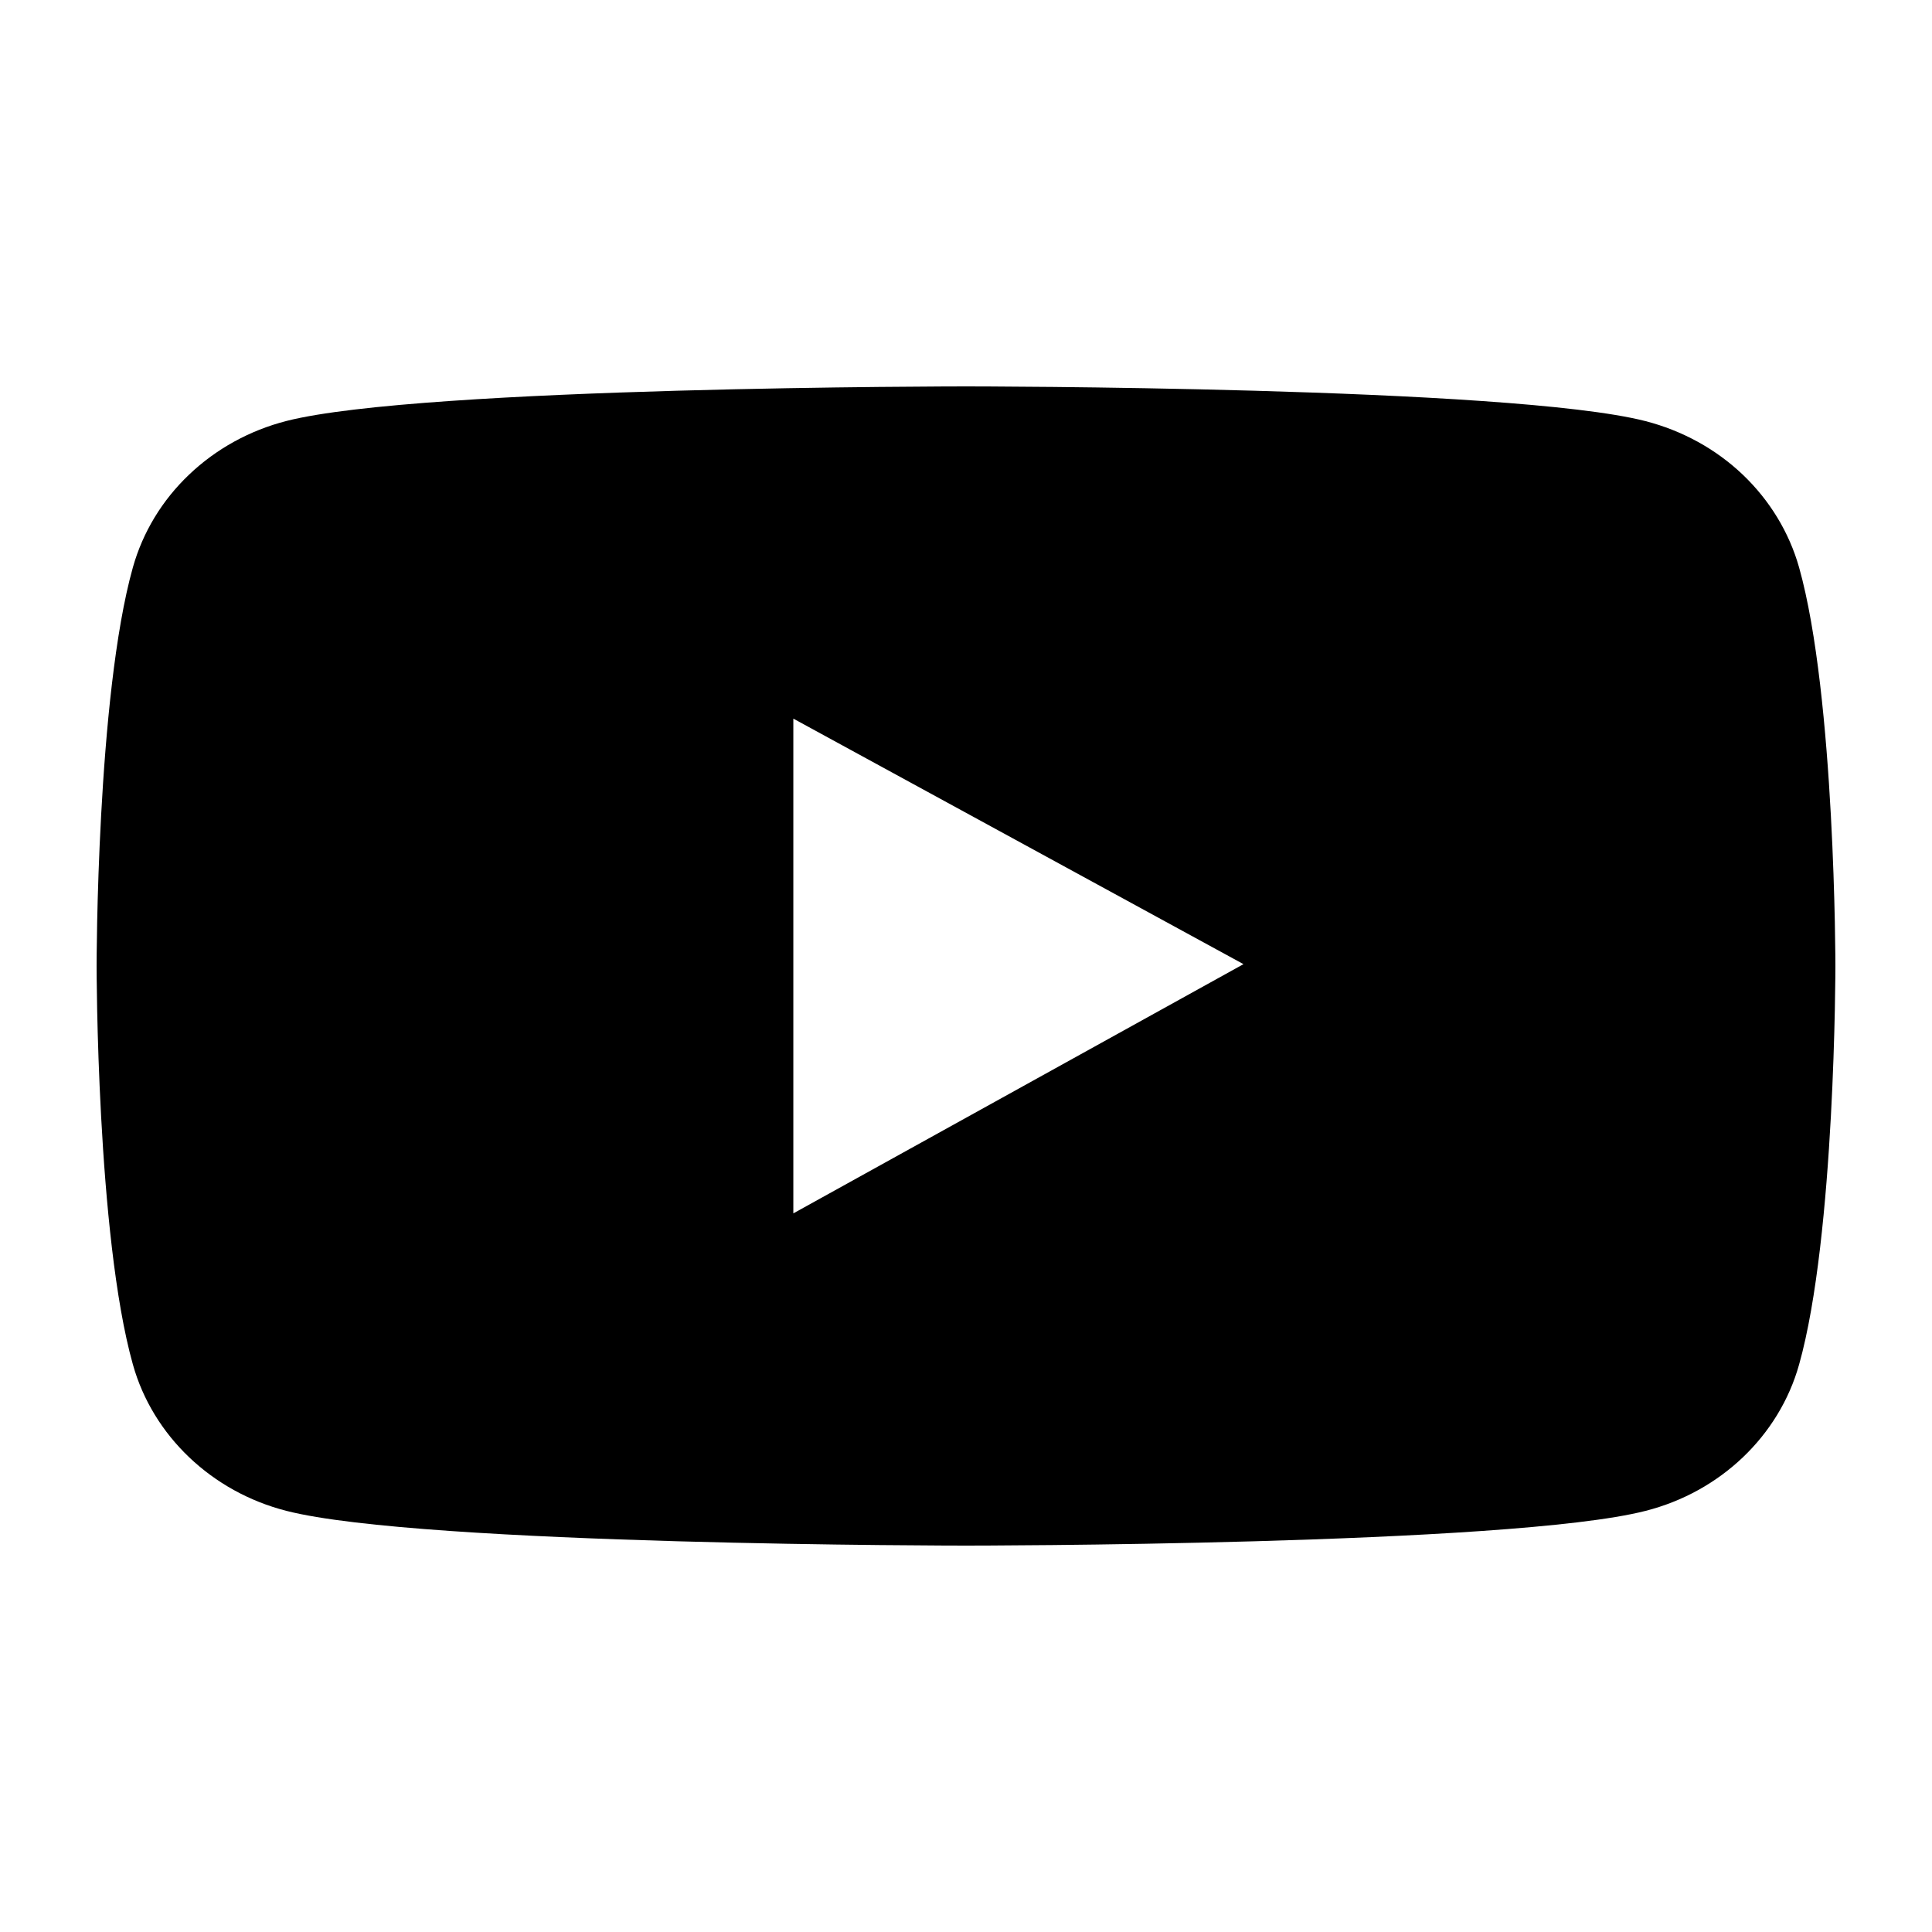
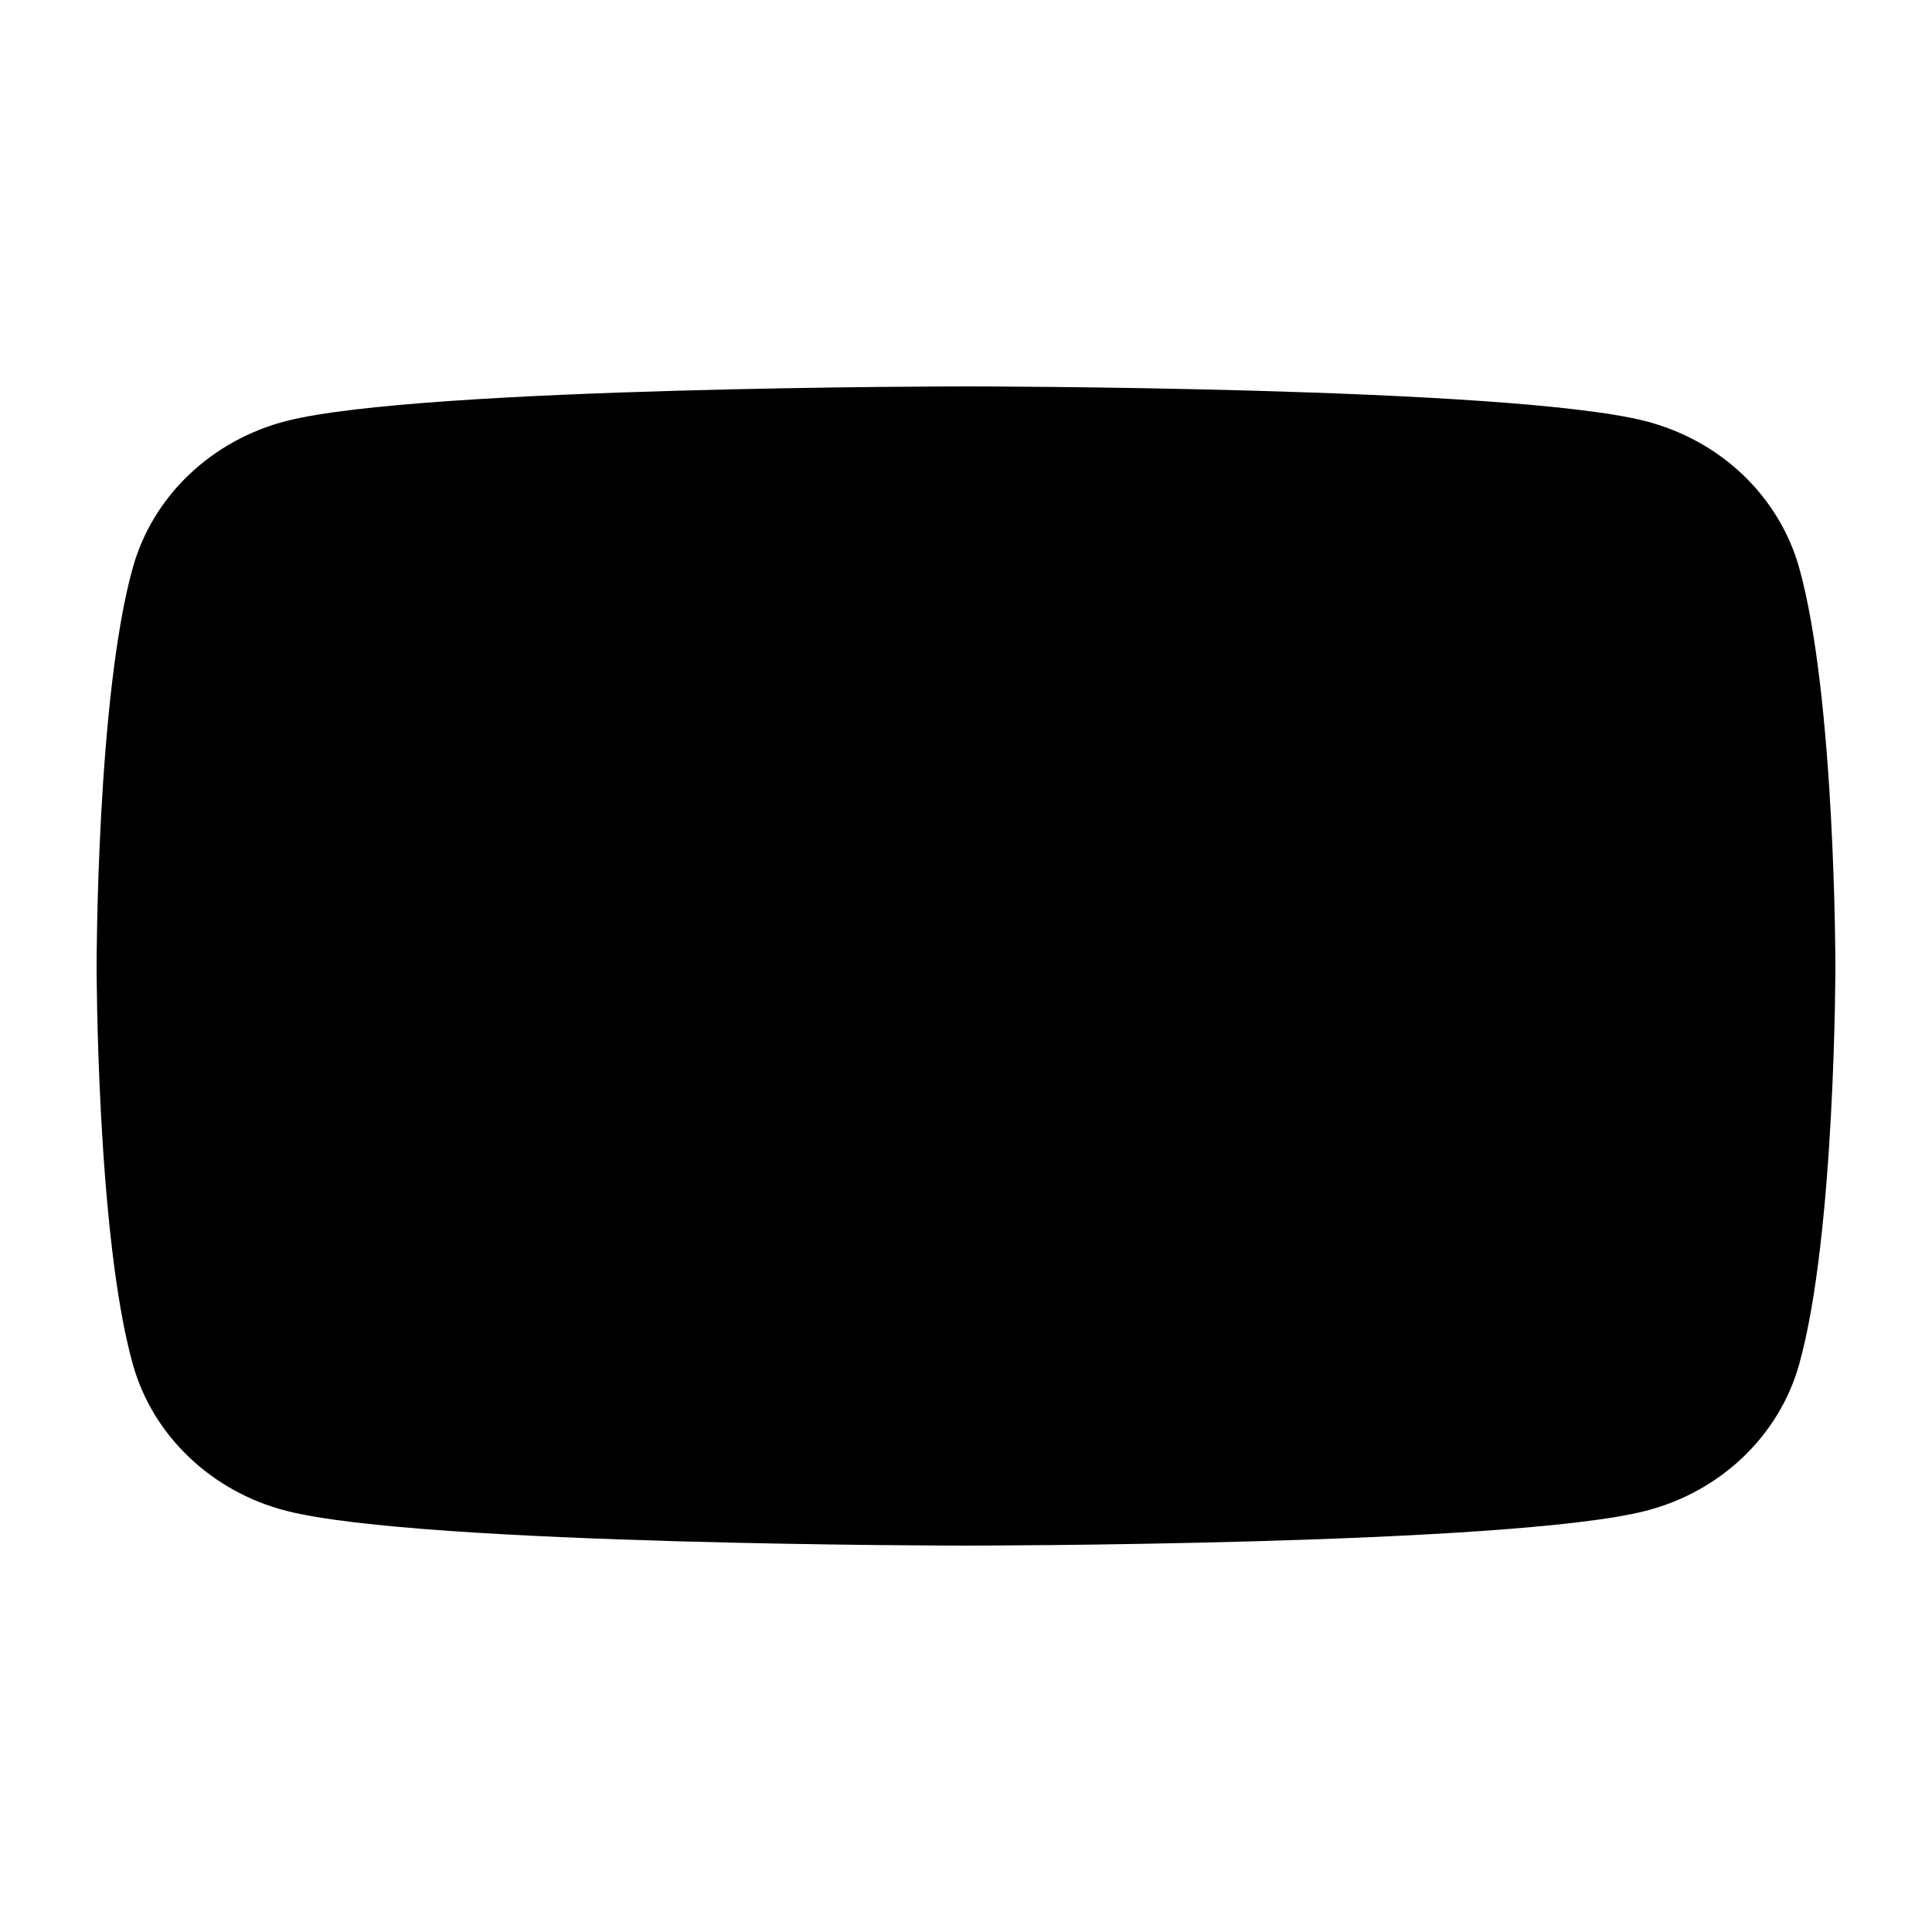
<svg xmlns="http://www.w3.org/2000/svg" width="24" height="24" viewBox="0 0 24 24" fill="none">
-   <path d="M22.349 7.049C22.226 6.614 21.985 6.217 21.65 5.897C21.315 5.578 20.898 5.349 20.44 5.231C18.755 4.8 12 4.8 12 4.8C12 4.8 5.245 4.8 3.56 5.229C3.102 5.346 2.685 5.576 2.35 5.895C2.014 6.214 1.774 6.611 1.651 7.047C1.2 8.652 1.2 12 1.2 12C1.2 12 1.2 15.348 1.651 16.951C1.899 17.836 2.632 18.533 3.56 18.769C5.245 19.2 12 19.2 12 19.2C12 19.2 18.755 19.2 20.44 18.769C21.371 18.533 22.101 17.836 22.349 16.951C22.8 15.348 22.8 12 22.8 12C22.8 12 22.8 8.652 22.349 7.049ZM9.855 15.073V8.927L15.447 11.977L9.855 15.073Z" fill="black" />
+   <path d="M22.349 7.049C22.226 6.614 21.985 6.217 21.65 5.897C21.315 5.578 20.898 5.349 20.44 5.231C18.755 4.8 12 4.8 12 4.8C12 4.8 5.245 4.8 3.56 5.229C3.102 5.346 2.685 5.576 2.35 5.895C2.014 6.214 1.774 6.611 1.651 7.047C1.2 8.652 1.2 12 1.2 12C1.2 12 1.2 15.348 1.651 16.951C1.899 17.836 2.632 18.533 3.56 18.769C5.245 19.2 12 19.2 12 19.2C12 19.2 18.755 19.2 20.44 18.769C21.371 18.533 22.101 17.836 22.349 16.951C22.8 15.348 22.8 12 22.8 12C22.8 12 22.8 8.652 22.349 7.049ZM9.855 15.073L15.447 11.977L9.855 15.073Z" fill="black" />
</svg>